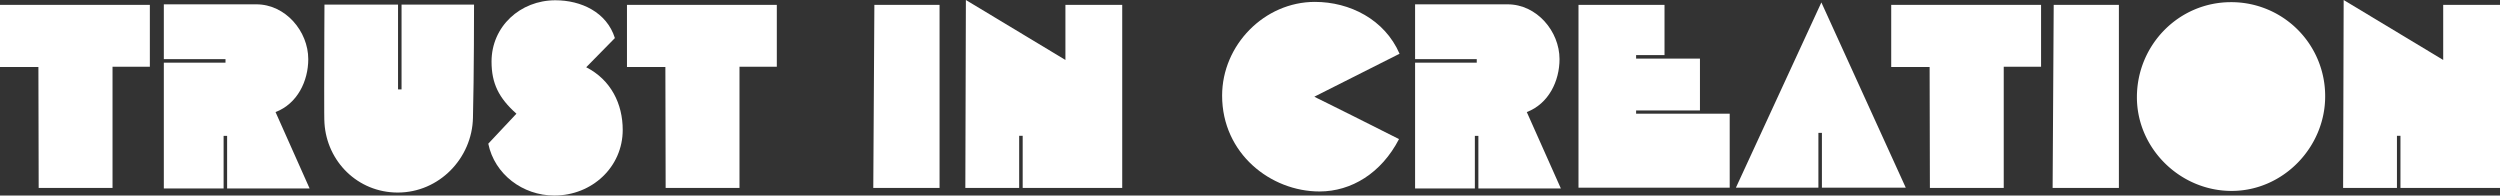
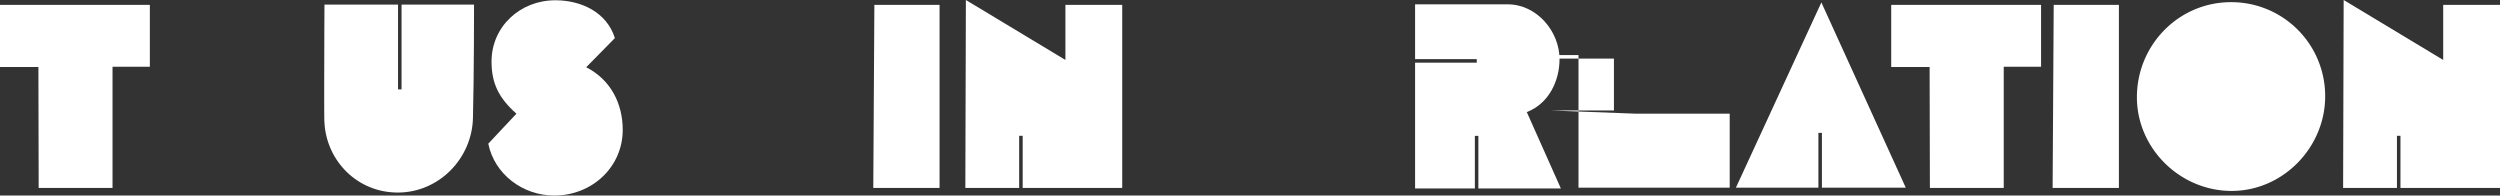
<svg xmlns="http://www.w3.org/2000/svg" width="2506.088" height="196" viewBox="0 0 2506.088 196">
  <rect x="0" y="0" width="2506.088" height="196" fill="#333333" stroke="none" />
  <g id="TYPO" transform="translate(0 0)">
    <path id="パス_566" data-name="パス 566" d="M0,8.018V70.277H38.5l.271,121.269H112.8V70.006h37.418V8.018Z" transform="translate(0 -3.137)" fill="#fff" />
-     <path id="パス_567" data-name="パス 567" d="M269.784,65.6H331.6V62.078H269.784V7.128h92.731c29.283,0,52.06,27.069,52.06,54.95,0,21.927-10.846,44.665-32.809,53.056l34.164,76.605h-82.7V138.954h-3.525v52.785H269.784Z" transform="translate(-105.556 -2.789)" fill="#fff" />
    <path id="パス_568" data-name="パス 568" d="M533.865,92.3c0-35.462.271-84.73.271-84.73h73.751v85h3.525v-85h72.666s0,72.277-1.085,113.424C682.18,161.6,649.1,195.98,607.616,195.98c-40.129,0-71.04-31.13-73.48-69.57-.271-2.166-.271-16.243-.271-34.108" transform="translate(-208.881 -2.963)" fill="#fff" />
    <path id="パス_569" data-name="パス 569" d="M833.628,114.147C816,98.446,808.682,83.827,808.682,61.9c0-35.193,28.742-61.453,63.99-61.453,25.759,0,51.517,11.911,59.651,37.9L903.583,67.584c24.945,12.724,36.6,36.818,36.6,62.807,0,37.088-30.639,65.784-68.6,65.784-31.724,0-59.923-21.387-66.159-51.977Z" transform="translate(-315.947 -0.174)" fill="#fff" />
-     <path id="パス_570" data-name="パス 570" d="M1072.691,70.276h-38.5V8.018H1184.4V70.005h-37.418v121.54h-74.022Z" transform="translate(-405.69 -3.137)" fill="#fff" />
    <path id="パス_571" data-name="パス 571" d="M1441.489,8.018h65.345V191.545H1440.4Z" transform="translate(-564.99 -3.137)" fill="#fff" />
    <path id="パス_572" data-name="パス 572" d="M1592.876,0l99.781,60.1V4.873h56.94V188.408h-99.781V136.163h-3.525v52.245h-53.958Z" transform="translate(-624.643)" fill="#fff" />
-     <path id="パス_573" data-name="パス 573" d="M2108.923,3.118c34.978,0,69.955,17.6,84.868,51.976l-85.411,43.042c1.085.812,6.508,2.978,84.868,42.5-17.624,34.109-47.721,52.516-79.716,52.516-48.806,0-97.612-37.9-97.612-96.1,0-50.622,42.3-93.935,93-93.935" transform="translate(-790.827 -1.22)" fill="#fff" />
    <path id="パス_574" data-name="パス 574" d="M2334.168,65.6h61.821V62.078h-61.821V7.128H2426.9c29.283,0,52.06,27.069,52.06,54.95,0,21.927-10.845,44.665-32.809,53.056l34.165,76.605h-82.7V138.954h-3.525v52.785h-59.923Z" transform="translate(-915.64 -2.789)" fill="#fff" />
-     <path id="パス_575" data-name="パス 575" d="M2661.481,117.105H2755.3v74.169h-151.57V8.018h86.224V58.366h-28.47v3.519h63.99v51.972h-63.99Z" transform="translate(-1021.388 -3.137)" fill="#fff" />
+     <path id="パス_575" data-name="パス 575" d="M2661.481,117.105H2755.3v74.169h-151.57V8.018V58.366h-28.47v3.519h63.99v51.972h-63.99Z" transform="translate(-1021.388 -3.137)" fill="#fff" />
    <path id="パス_576" data-name="パス 576" d="M2949.079,4.009l84.6,185.7h-84.054V134.755H2946.1v54.951h-82.7Z" transform="translate(-1123.274 -1.568)" fill="#fff" />
    <path id="パス_577" data-name="パス 577" d="M3158.053,70.276h-38.5V8.018h150.214V70.005h-37.418v121.54h-74.022Z" transform="translate(-1223.733 -3.137)" fill="#fff" />
    <path id="パス_578" data-name="パス 578" d="M3387.7,8.018h65.345V191.545h-66.43Z" transform="translate(-1328.995 -3.137)" fill="#fff" />
    <path id="パス_579" data-name="パス 579" d="M3619.767,3.564a94.062,94.062,0,0,1,94.358,94.475c0,50.892-42.027,94.746-93.816,94.746-51.517,0-94.9-42.5-94.9-93.934,0-52.246,41.756-95.288,94.358-95.288" transform="translate(-1383.299 -1.394)" fill="#fff" />
    <path id="パス_580" data-name="パス 580" d="M3865.531,0l99.781,60.1V4.873h56.939V188.408H3922.47V136.163h-3.524v52.245h-53.958Z" transform="translate(-1516.164)" fill="#fff" />
  </g>
</svg>